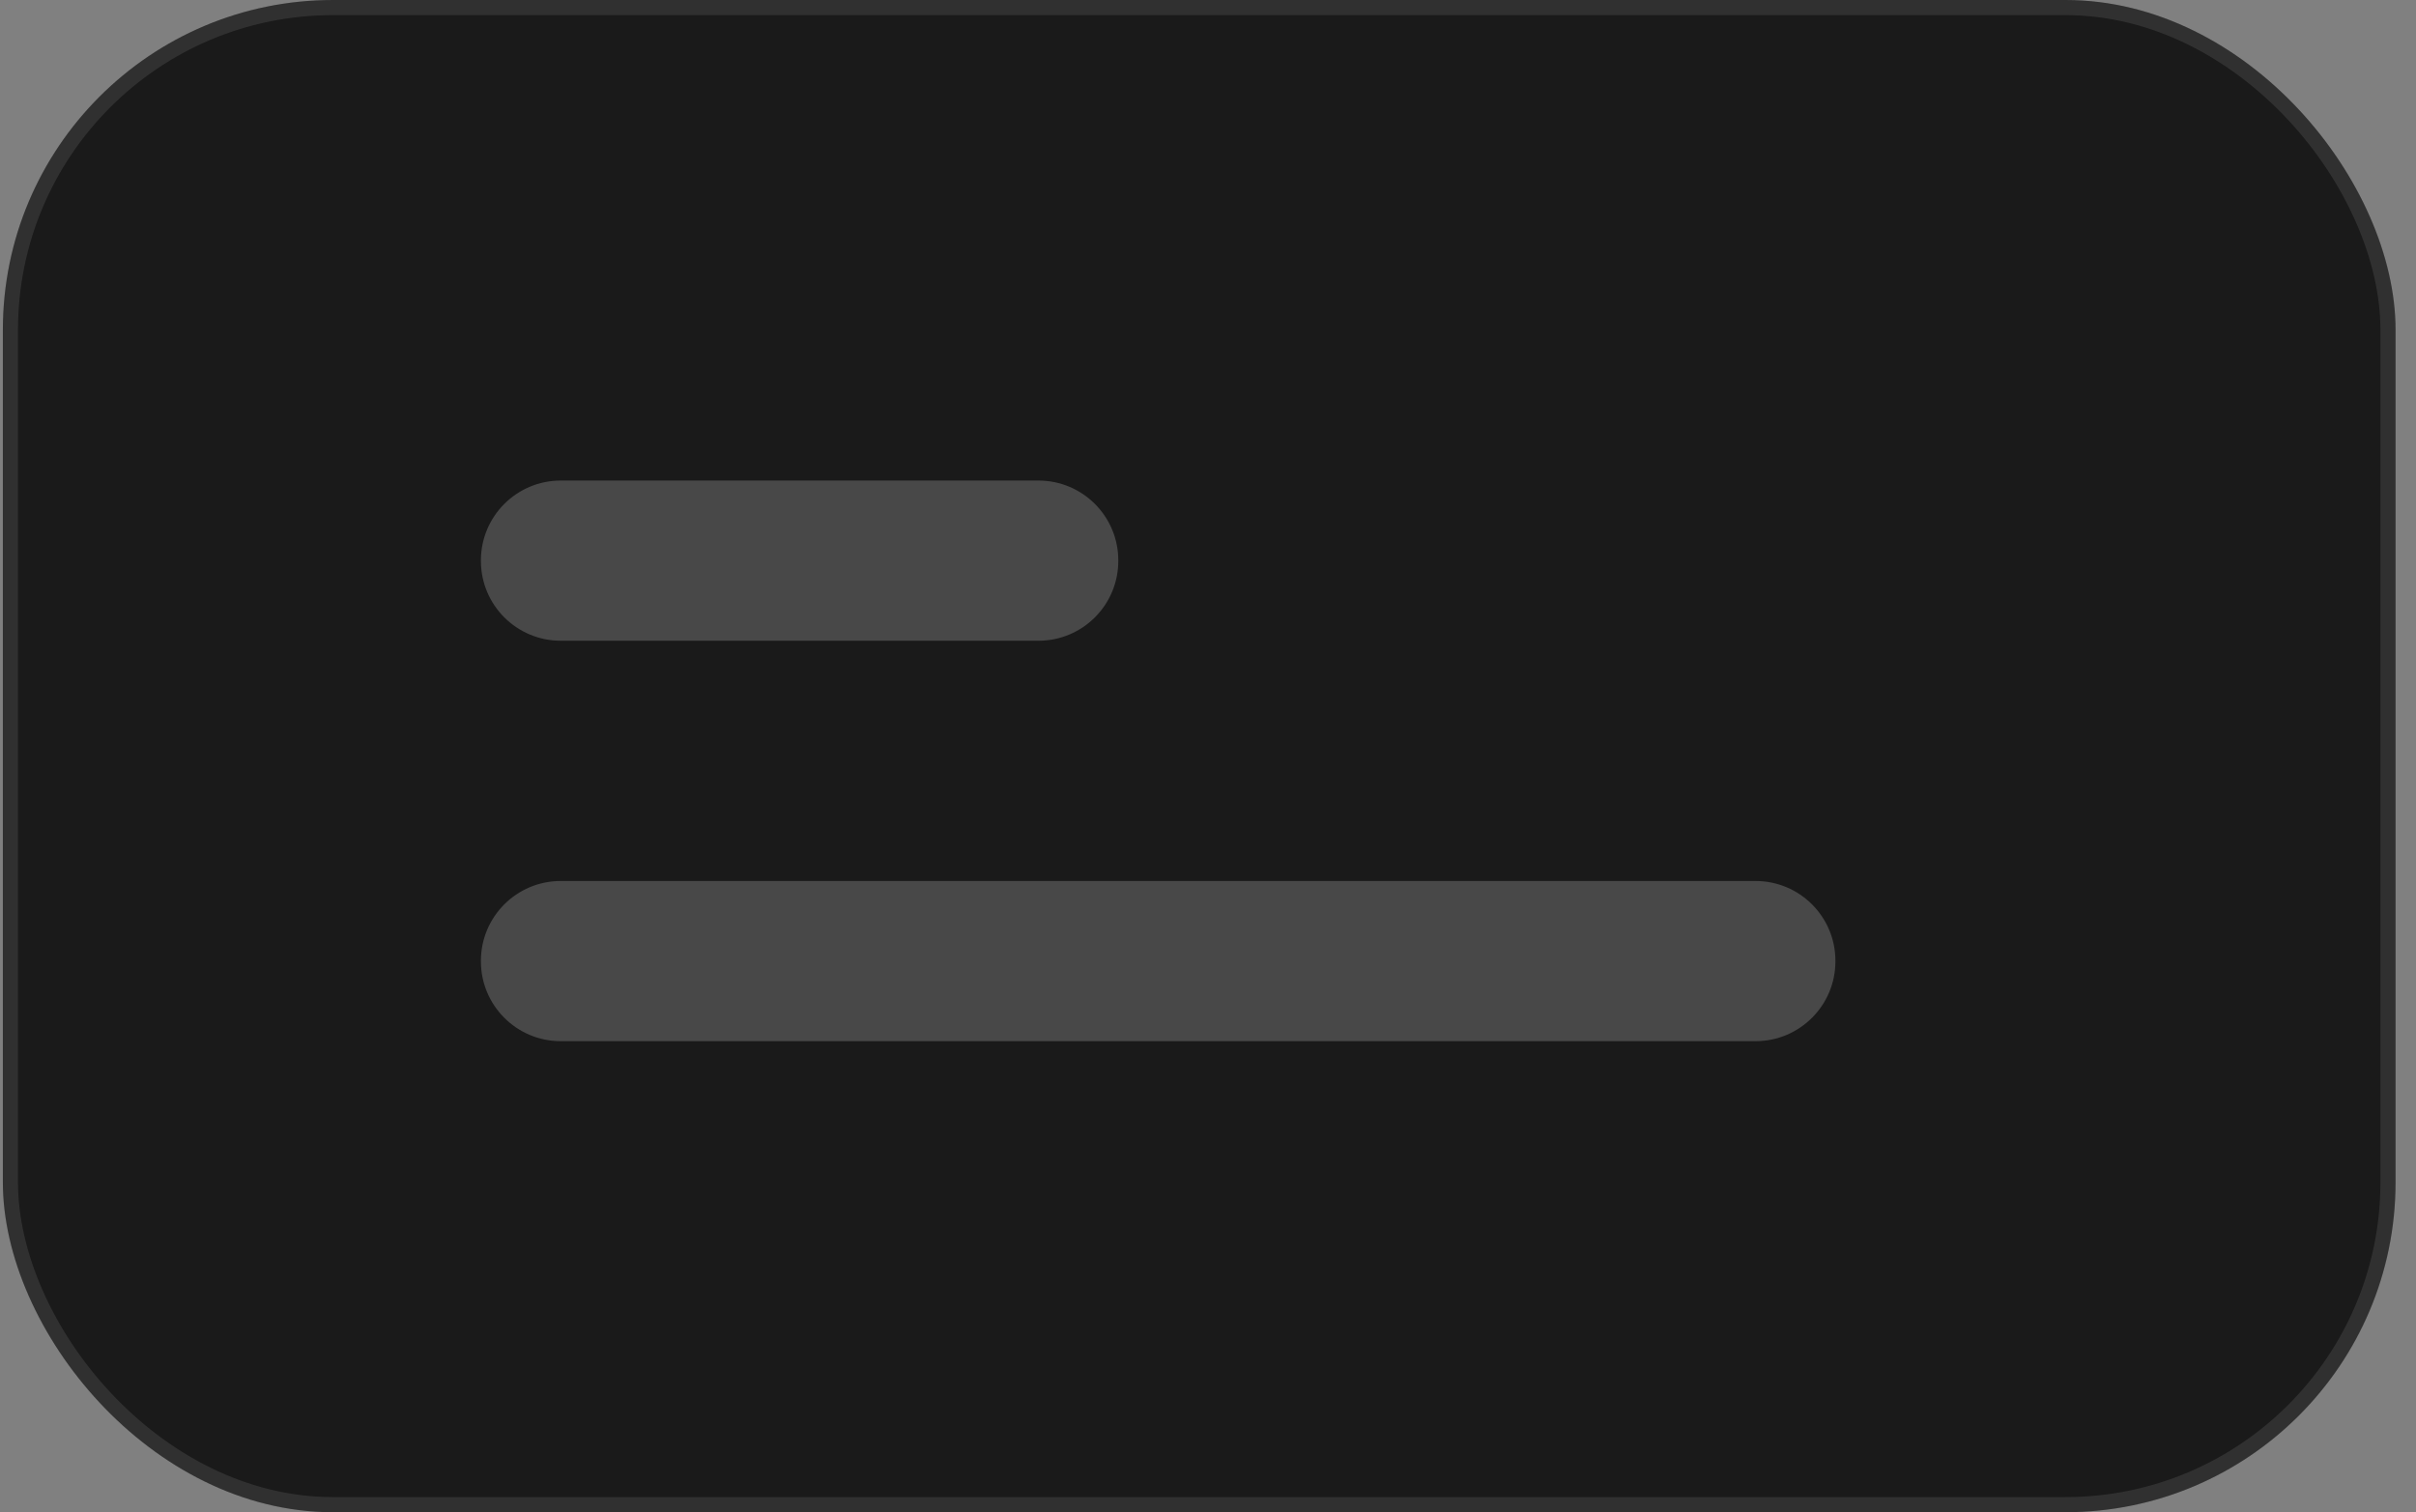
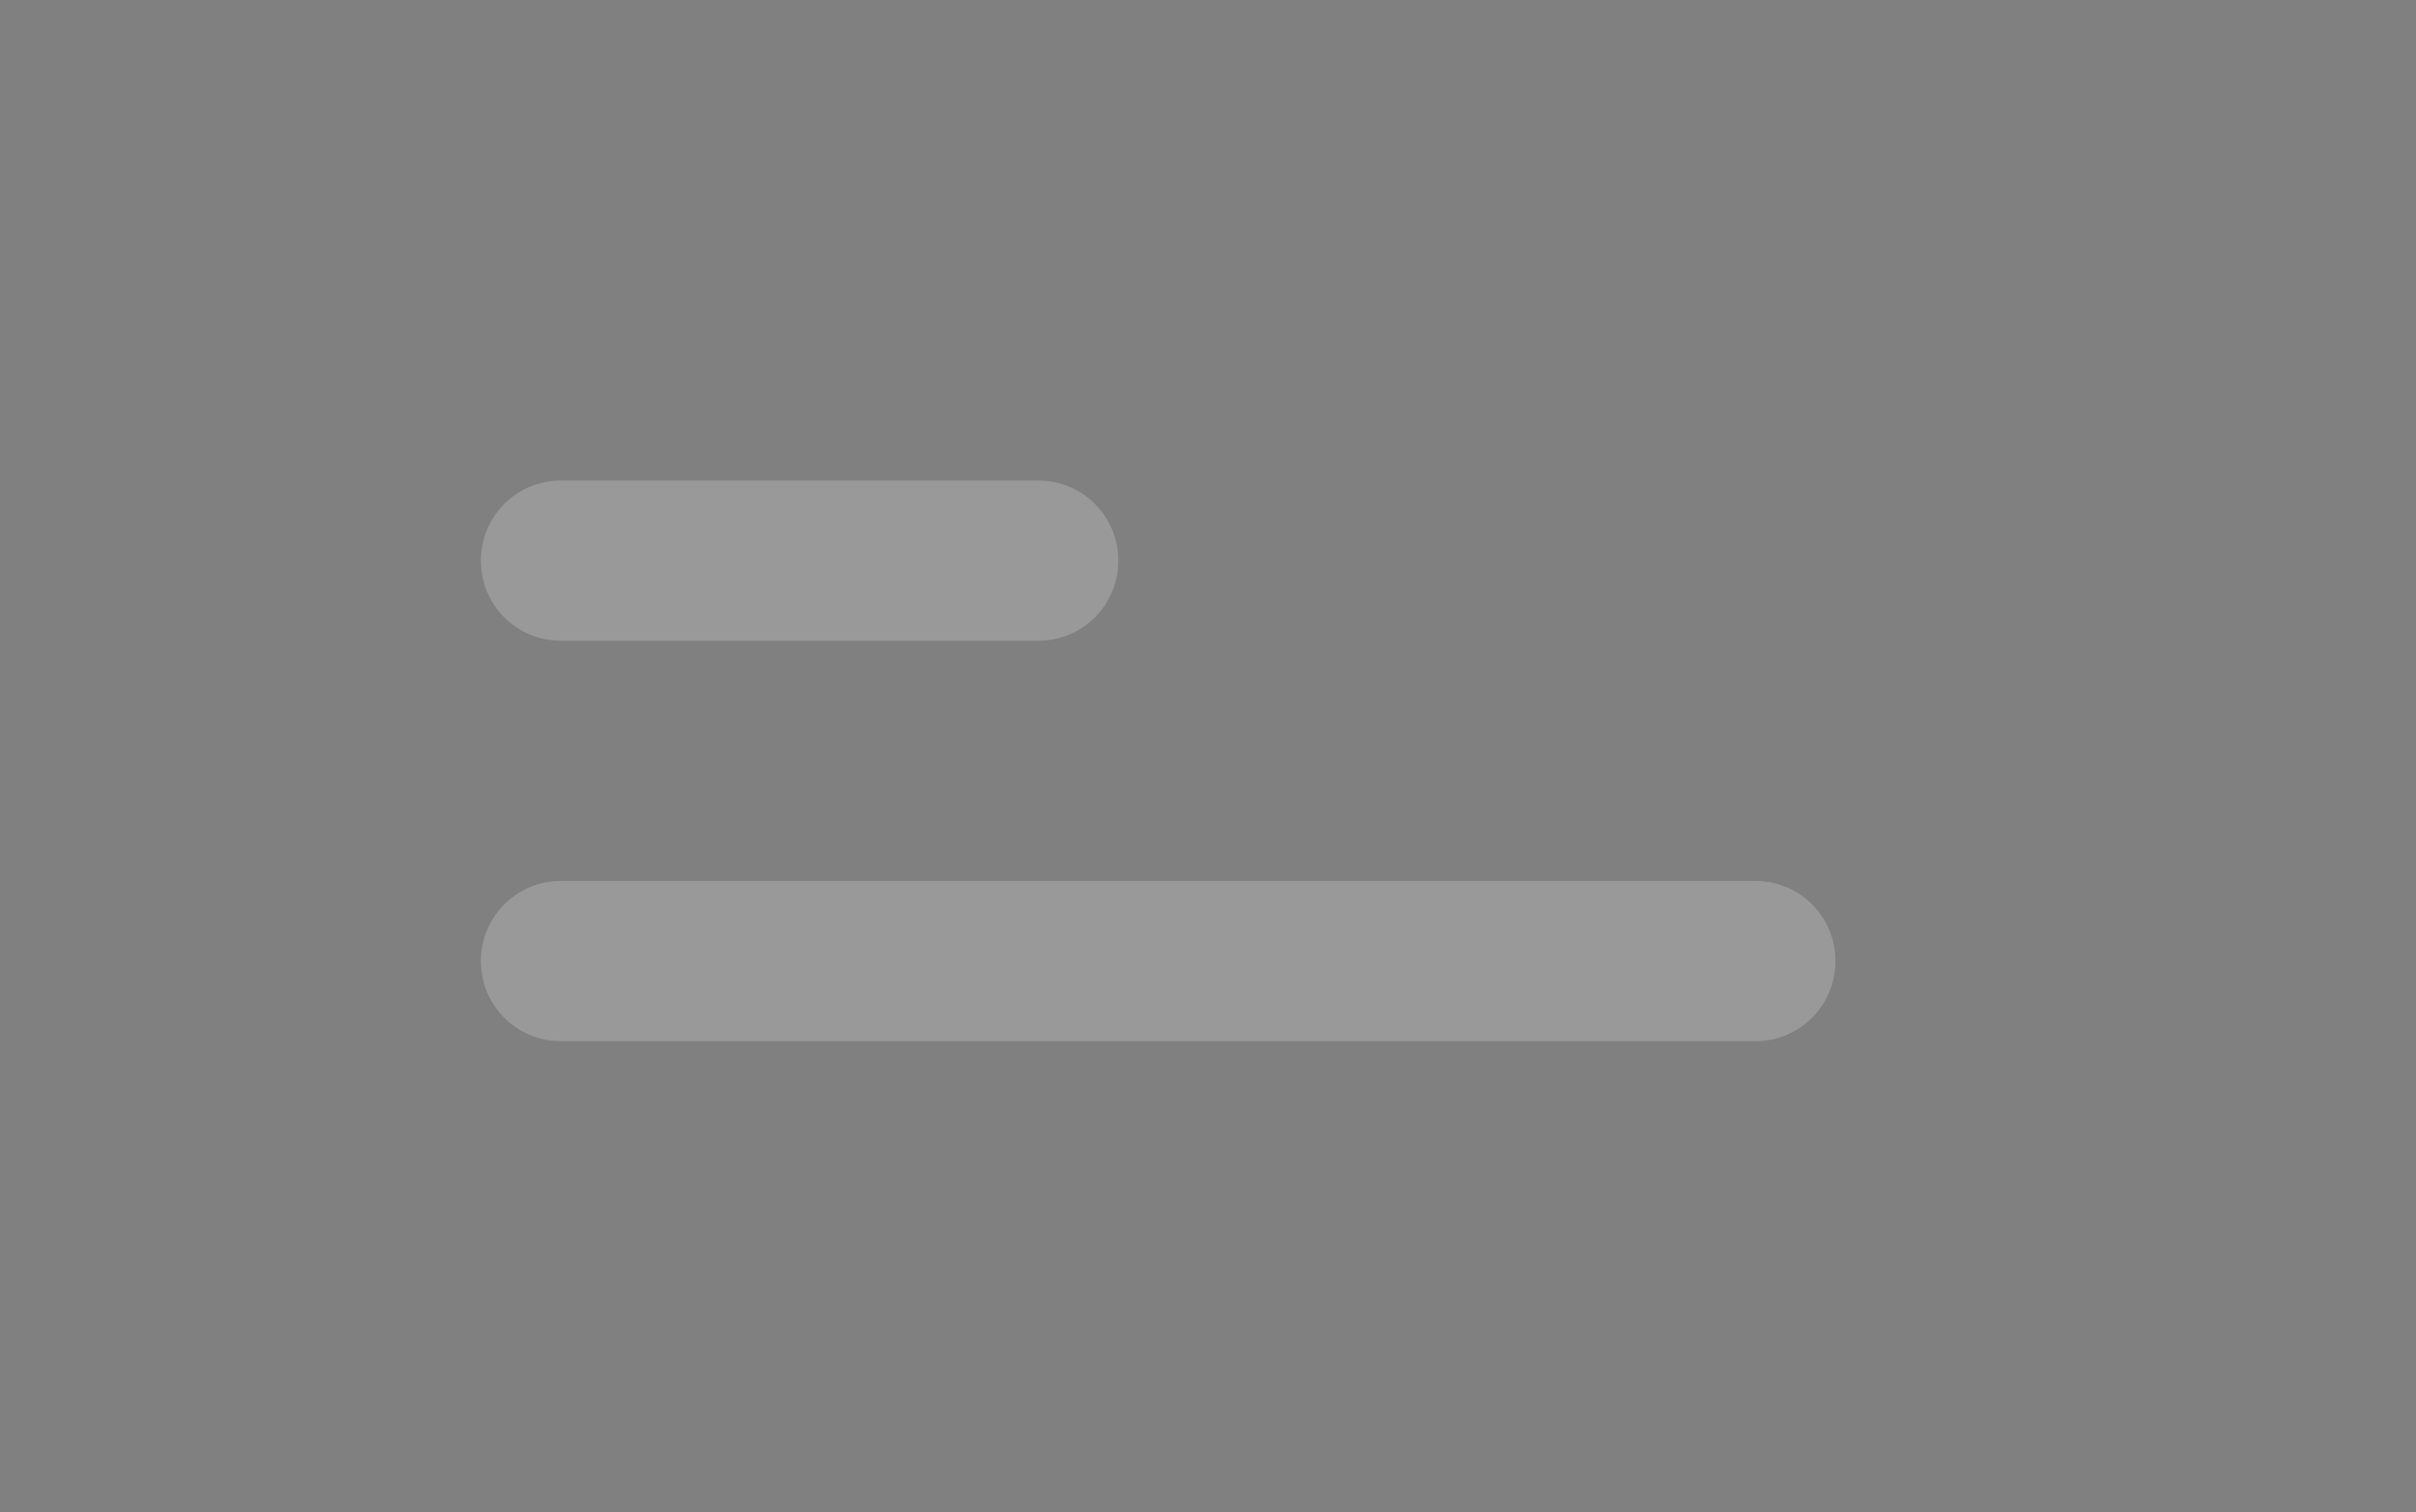
<svg xmlns="http://www.w3.org/2000/svg" width="115" height="72" viewBox="0 0 115 72" fill="none">
  <rect x="0" y="0" width="115" height="72" fill="#808080" stroke="none" />
-   <rect x="0.136" width="113.891" height="72" rx="15.709" fill="#1A1A1A" />
-   <rect x="0.496" y="0.36" width="113.171" height="71.28" rx="15.349" stroke="white" stroke-opacity="0.1" stroke-width="0.72" />
  <path d="M49.43 22.88H26.691C24.592 22.88 22.891 24.582 22.891 26.681V26.707C22.891 28.806 24.592 30.507 26.691 30.507H49.43C51.529 30.507 53.23 28.806 53.23 26.707V26.681C53.23 24.582 51.529 22.88 49.43 22.88Z" fill="white" fill-opacity="0.2" />
  <path d="M83.563 41.946H26.691C24.592 41.946 22.891 43.647 22.891 45.746V45.773C22.891 47.871 24.592 49.573 26.691 49.573H83.563C85.662 49.573 87.364 47.871 87.364 45.773V45.746C87.364 43.647 85.662 41.946 83.563 41.946Z" fill="white" fill-opacity="0.2" />
</svg>